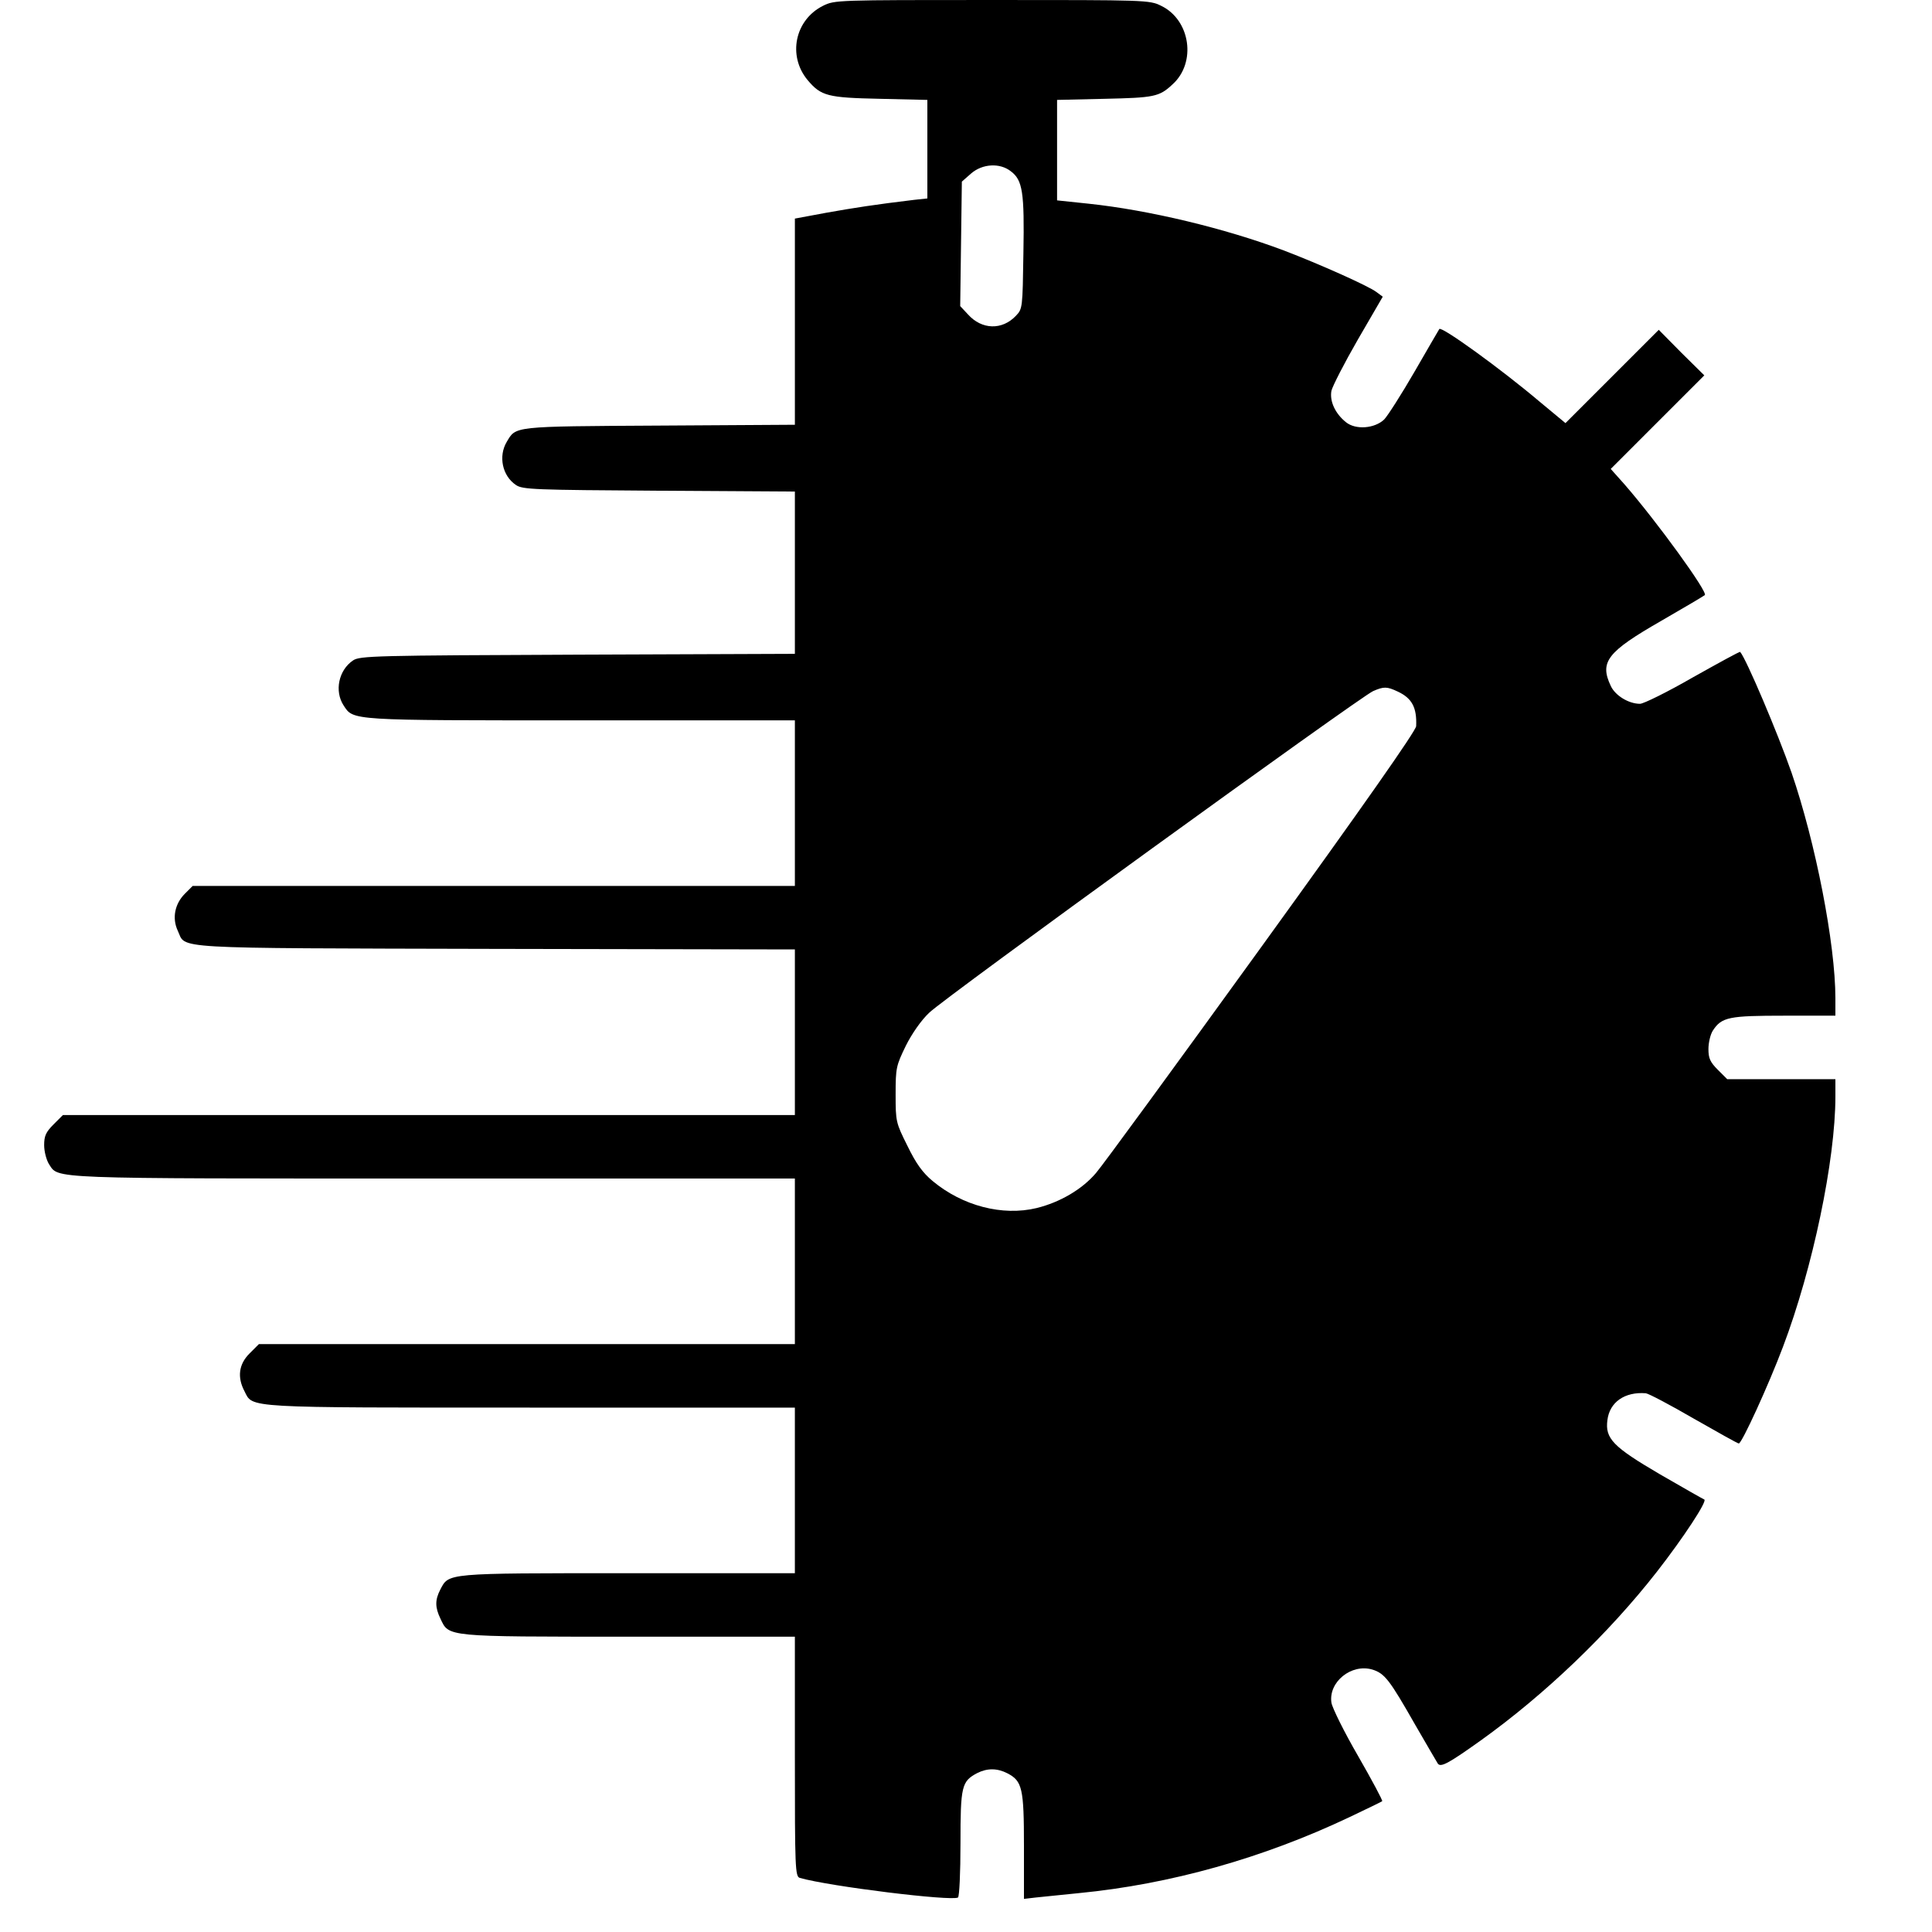
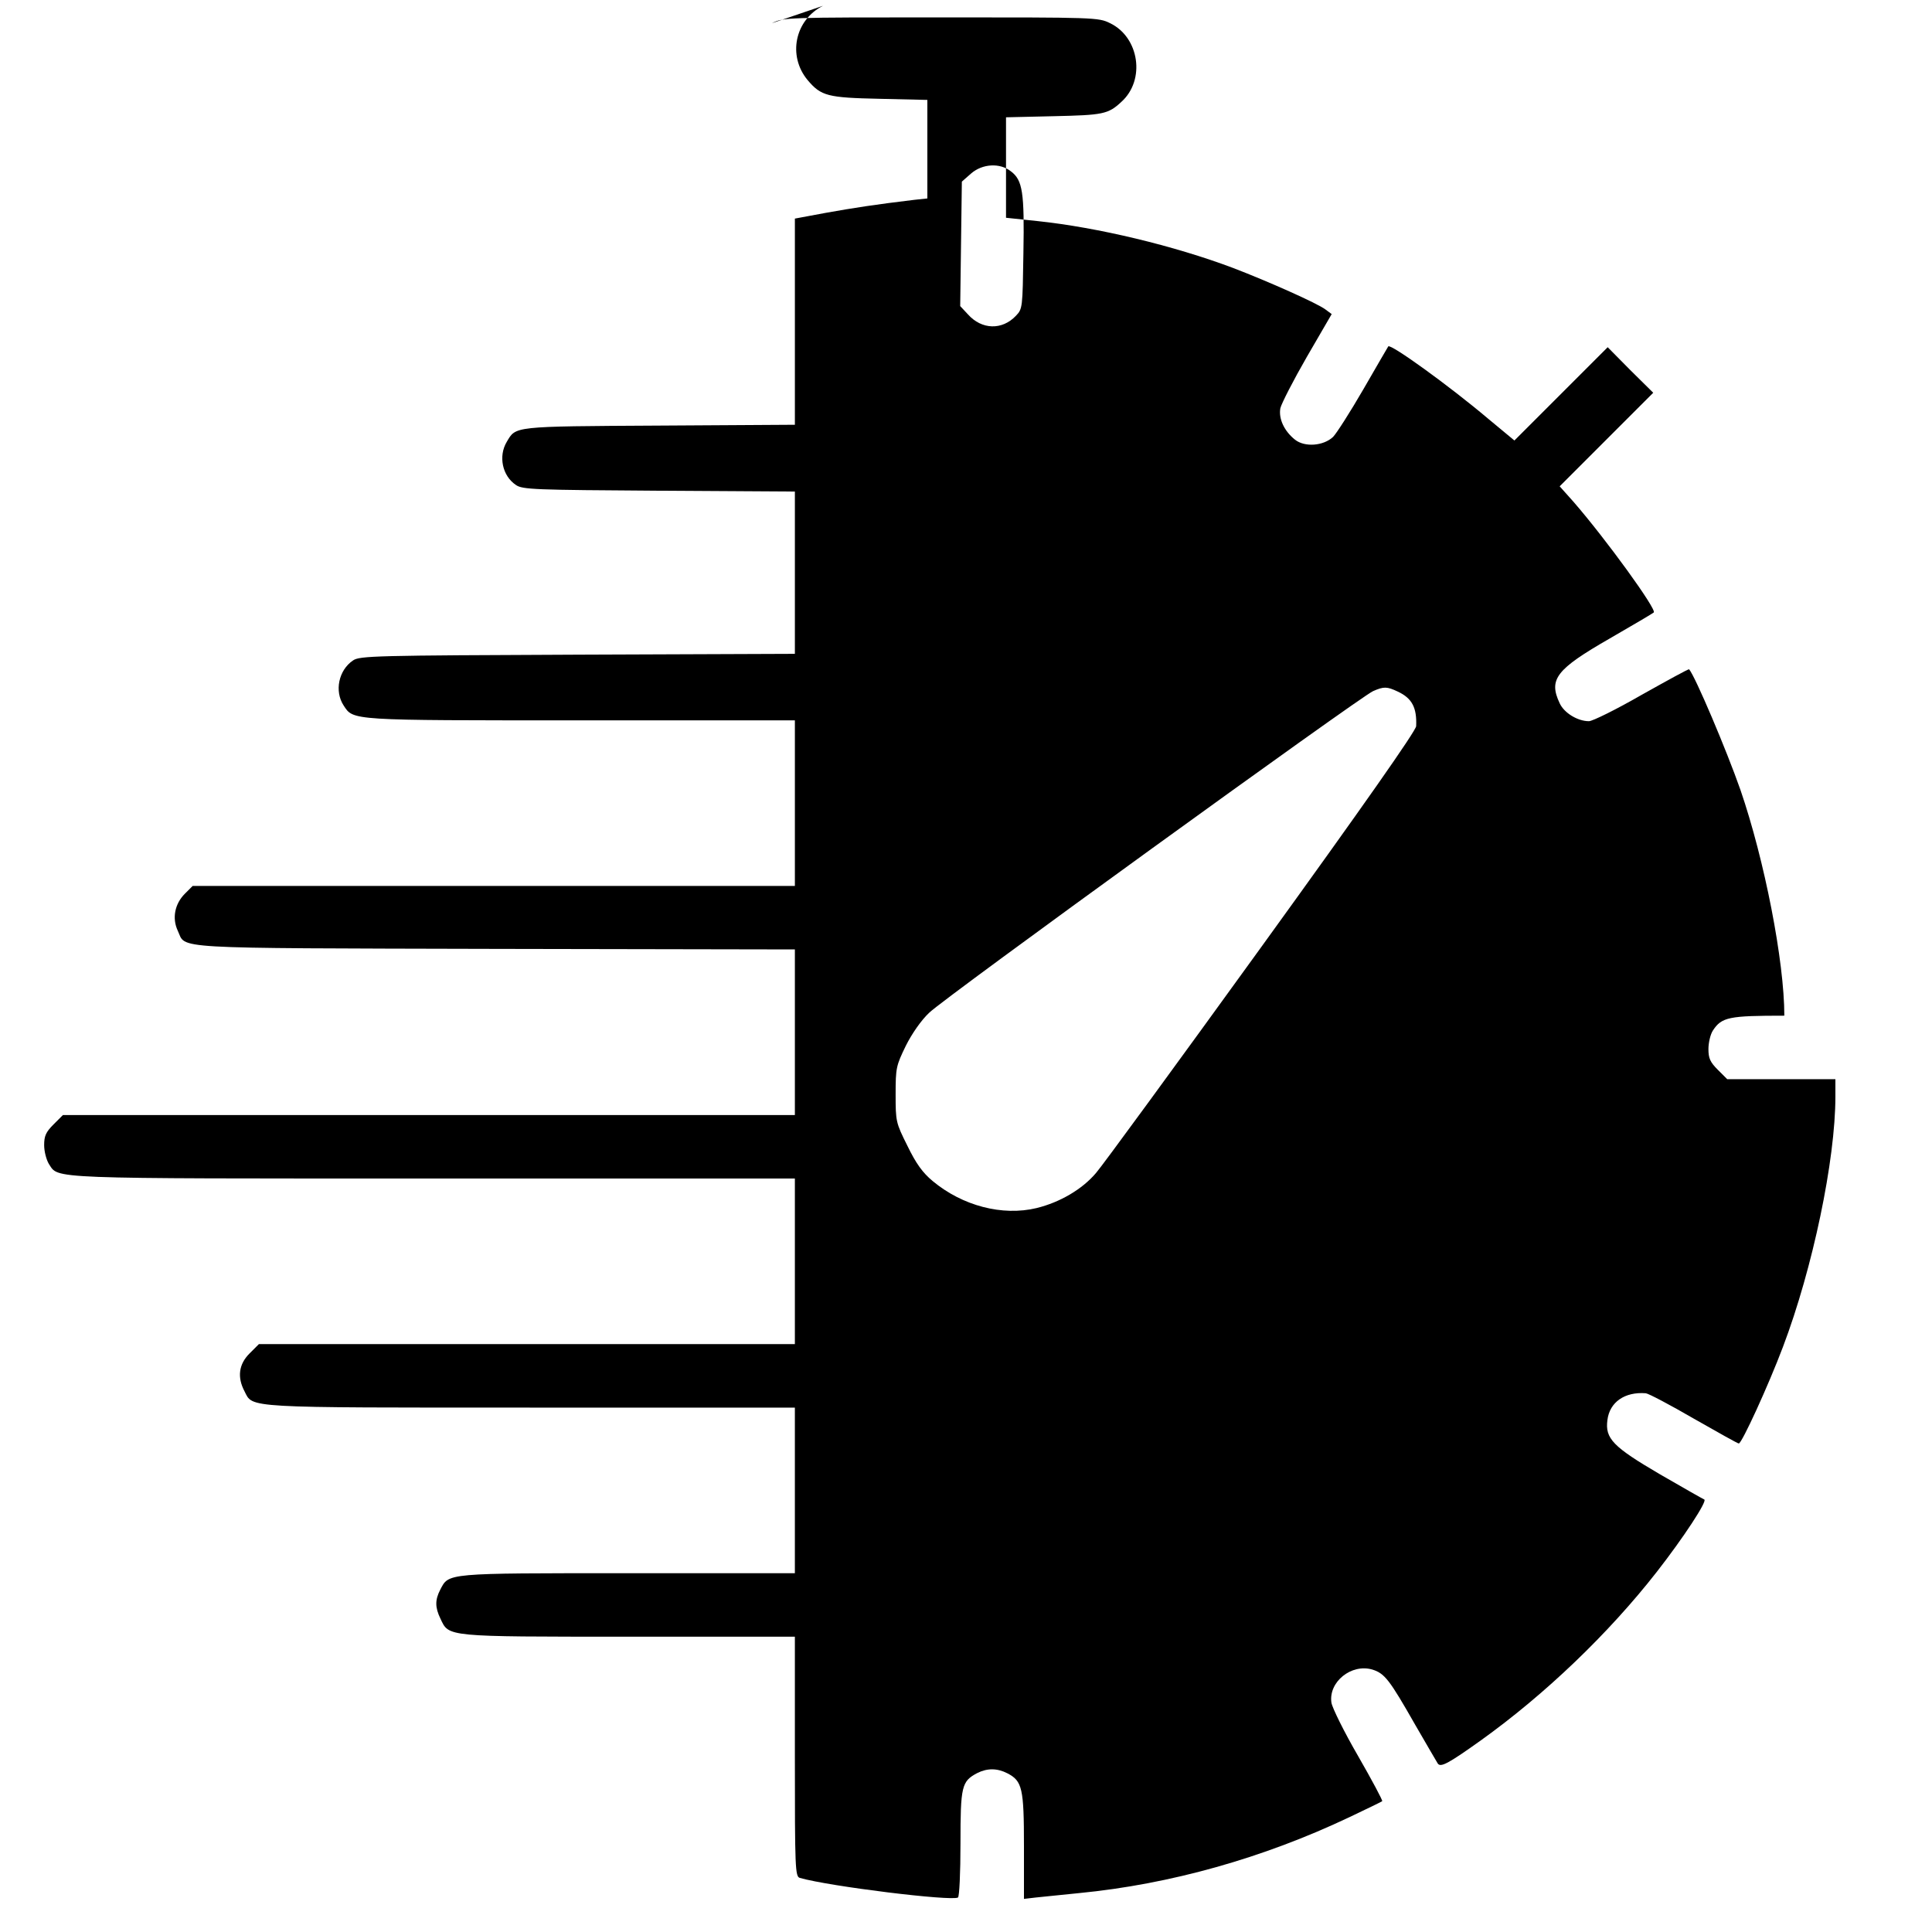
<svg xmlns="http://www.w3.org/2000/svg" version="1.0" width="700pt" height="700pt" viewBox="0 0 700 700" preserveAspectRatio="xMidYMid meet">
  <g transform="translate(0,700) scale(0.1,-0.1)" fill="#000000" stroke="none">
-     <path d="M2982 6979 c-102 -51 -129 -181 -56 -269 49 -58 72 -64 262 -68 l172 -4 0 -178 0 -179 -47 -5 c-142 -17 -219 -29 -320 -47 l-113 -21 0 -374 0 -373 -492 -3 c-534 -3 -518 -2 -552 -59 -31 -52 -16 -123 33 -156 24 -17 67 -18 519 -21 l492 -3 0 -294 0 -294 -787 -3 c-732 -3 -790 -4 -814 -21 -52 -35 -68 -111 -34 -163 36 -55 20 -54 860 -54 l775 0 0 -300 0 -300 -1091 0 -1091 0 -28 -28 c-37 -37 -47 -89 -26 -134 32 -67 -51 -63 1149 -66 l1087 -2 0 -300 0 -300 -1326 0 -1326 0 -34 -34 c-28 -28 -34 -42 -34 -75 0 -23 8 -53 17 -68 37 -55 -25 -53 1393 -53 l1310 0 0 -300 0 -300 -971 0 -971 0 -34 -34 c-39 -39 -45 -86 -18 -137 31 -61 -8 -59 1039 -59 l955 0 0 -300 0 -300 -605 0 c-665 0 -648 1 -680 -60 -19 -37 -19 -64 1 -105 31 -66 16 -65 683 -65 l601 0 0 -434 c0 -405 1 -435 18 -440 109 -31 549 -85 573 -71 5 4 9 89 9 196 0 208 4 225 61 255 36 18 72 18 109 -1 54 -28 60 -54 60 -264 l0 -191 43 5 c23 2 94 10 157 16 330 32 667 127 979 275 63 30 117 56 119 58 2 3 -37 76 -87 163 -51 88 -94 175 -97 194 -11 75 72 142 148 120 45 -14 62 -36 156 -201 40 -69 76 -131 81 -139 10 -16 37 -2 156 83 232 166 463 387 638 611 96 123 184 257 172 262 -5 2 -77 43 -160 91 -171 100 -200 130 -191 197 8 65 63 103 139 97 10 -1 88 -42 174 -92 86 -49 159 -90 163 -90 11 0 108 212 160 350 108 285 190 677 190 907 l0 63 -196 0 -196 0 -34 34 c-28 28 -34 42 -34 75 0 23 7 53 16 67 32 49 58 54 259 54 l185 0 0 63 c0 197 -72 565 -159 818 -50 143 -164 412 -186 437 -2 2 -78 -40 -171 -92 -92 -53 -179 -96 -192 -96 -41 0 -90 30 -106 65 -41 87 -13 123 182 235 85 49 156 91 159 94 11 11 -172 264 -291 401 l-50 56 170 170 169 169 -83 82 -82 83 -169 -169 -169 -169 -94 78 c-142 120 -354 273 -363 263 -1 -2 -42 -71 -90 -155 -48 -83 -98 -161 -110 -173 -35 -33 -103 -38 -138 -10 -39 31 -60 76 -53 114 4 17 47 101 96 186 l90 155 -23 17 c-29 22 -206 101 -334 150 -215 81 -491 147 -709 170 l-114 12 0 182 0 182 173 4 c178 4 197 7 245 52 88 79 65 234 -41 285 -42 21 -55 21 -613 21 -562 0 -570 0 -612 -21z m681 -600 c42 -32 49 -75 45 -296 -3 -198 -3 -202 -27 -227 -50 -53 -124 -51 -174 5 l-28 30 3 226 3 225 33 29 c41 36 105 40 145 8z m1402 -1885 c51 -24 69 -58 66 -125 -1 -17 -188 -284 -561 -800 -308 -426 -577 -794 -599 -819 -50 -59 -130 -106 -215 -127 -124 -30 -269 8 -377 98 -36 30 -60 63 -91 127 -42 84 -43 88 -43 187 0 96 2 104 37 176 22 44 56 93 85 120 55 54 1562 1145 1608 1165 39 17 50 17 90 -2z" />
+     <path d="M2982 6979 c-102 -51 -129 -181 -56 -269 49 -58 72 -64 262 -68 l172 -4 0 -178 0 -179 -47 -5 c-142 -17 -219 -29 -320 -47 l-113 -21 0 -374 0 -373 -492 -3 c-534 -3 -518 -2 -552 -59 -31 -52 -16 -123 33 -156 24 -17 67 -18 519 -21 l492 -3 0 -294 0 -294 -787 -3 c-732 -3 -790 -4 -814 -21 -52 -35 -68 -111 -34 -163 36 -55 20 -54 860 -54 l775 0 0 -300 0 -300 -1091 0 -1091 0 -28 -28 c-37 -37 -47 -89 -26 -134 32 -67 -51 -63 1149 -66 l1087 -2 0 -300 0 -300 -1326 0 -1326 0 -34 -34 c-28 -28 -34 -42 -34 -75 0 -23 8 -53 17 -68 37 -55 -25 -53 1393 -53 l1310 0 0 -300 0 -300 -971 0 -971 0 -34 -34 c-39 -39 -45 -86 -18 -137 31 -61 -8 -59 1039 -59 l955 0 0 -300 0 -300 -605 0 c-665 0 -648 1 -680 -60 -19 -37 -19 -64 1 -105 31 -66 16 -65 683 -65 l601 0 0 -434 c0 -405 1 -435 18 -440 109 -31 549 -85 573 -71 5 4 9 89 9 196 0 208 4 225 61 255 36 18 72 18 109 -1 54 -28 60 -54 60 -264 l0 -191 43 5 c23 2 94 10 157 16 330 32 667 127 979 275 63 30 117 56 119 58 2 3 -37 76 -87 163 -51 88 -94 175 -97 194 -11 75 72 142 148 120 45 -14 62 -36 156 -201 40 -69 76 -131 81 -139 10 -16 37 -2 156 83 232 166 463 387 638 611 96 123 184 257 172 262 -5 2 -77 43 -160 91 -171 100 -200 130 -191 197 8 65 63 103 139 97 10 -1 88 -42 174 -92 86 -49 159 -90 163 -90 11 0 108 212 160 350 108 285 190 677 190 907 l0 63 -196 0 -196 0 -34 34 c-28 28 -34 42 -34 75 0 23 7 53 16 67 32 49 58 54 259 54 c0 197 -72 565 -159 818 -50 143 -164 412 -186 437 -2 2 -78 -40 -171 -92 -92 -53 -179 -96 -192 -96 -41 0 -90 30 -106 65 -41 87 -13 123 182 235 85 49 156 91 159 94 11 11 -172 264 -291 401 l-50 56 170 170 169 169 -83 82 -82 83 -169 -169 -169 -169 -94 78 c-142 120 -354 273 -363 263 -1 -2 -42 -71 -90 -155 -48 -83 -98 -161 -110 -173 -35 -33 -103 -38 -138 -10 -39 31 -60 76 -53 114 4 17 47 101 96 186 l90 155 -23 17 c-29 22 -206 101 -334 150 -215 81 -491 147 -709 170 l-114 12 0 182 0 182 173 4 c178 4 197 7 245 52 88 79 65 234 -41 285 -42 21 -55 21 -613 21 -562 0 -570 0 -612 -21z m681 -600 c42 -32 49 -75 45 -296 -3 -198 -3 -202 -27 -227 -50 -53 -124 -51 -174 5 l-28 30 3 226 3 225 33 29 c41 36 105 40 145 8z m1402 -1885 c51 -24 69 -58 66 -125 -1 -17 -188 -284 -561 -800 -308 -426 -577 -794 -599 -819 -50 -59 -130 -106 -215 -127 -124 -30 -269 8 -377 98 -36 30 -60 63 -91 127 -42 84 -43 88 -43 187 0 96 2 104 37 176 22 44 56 93 85 120 55 54 1562 1145 1608 1165 39 17 50 17 90 -2z" />
  </g>
</svg>